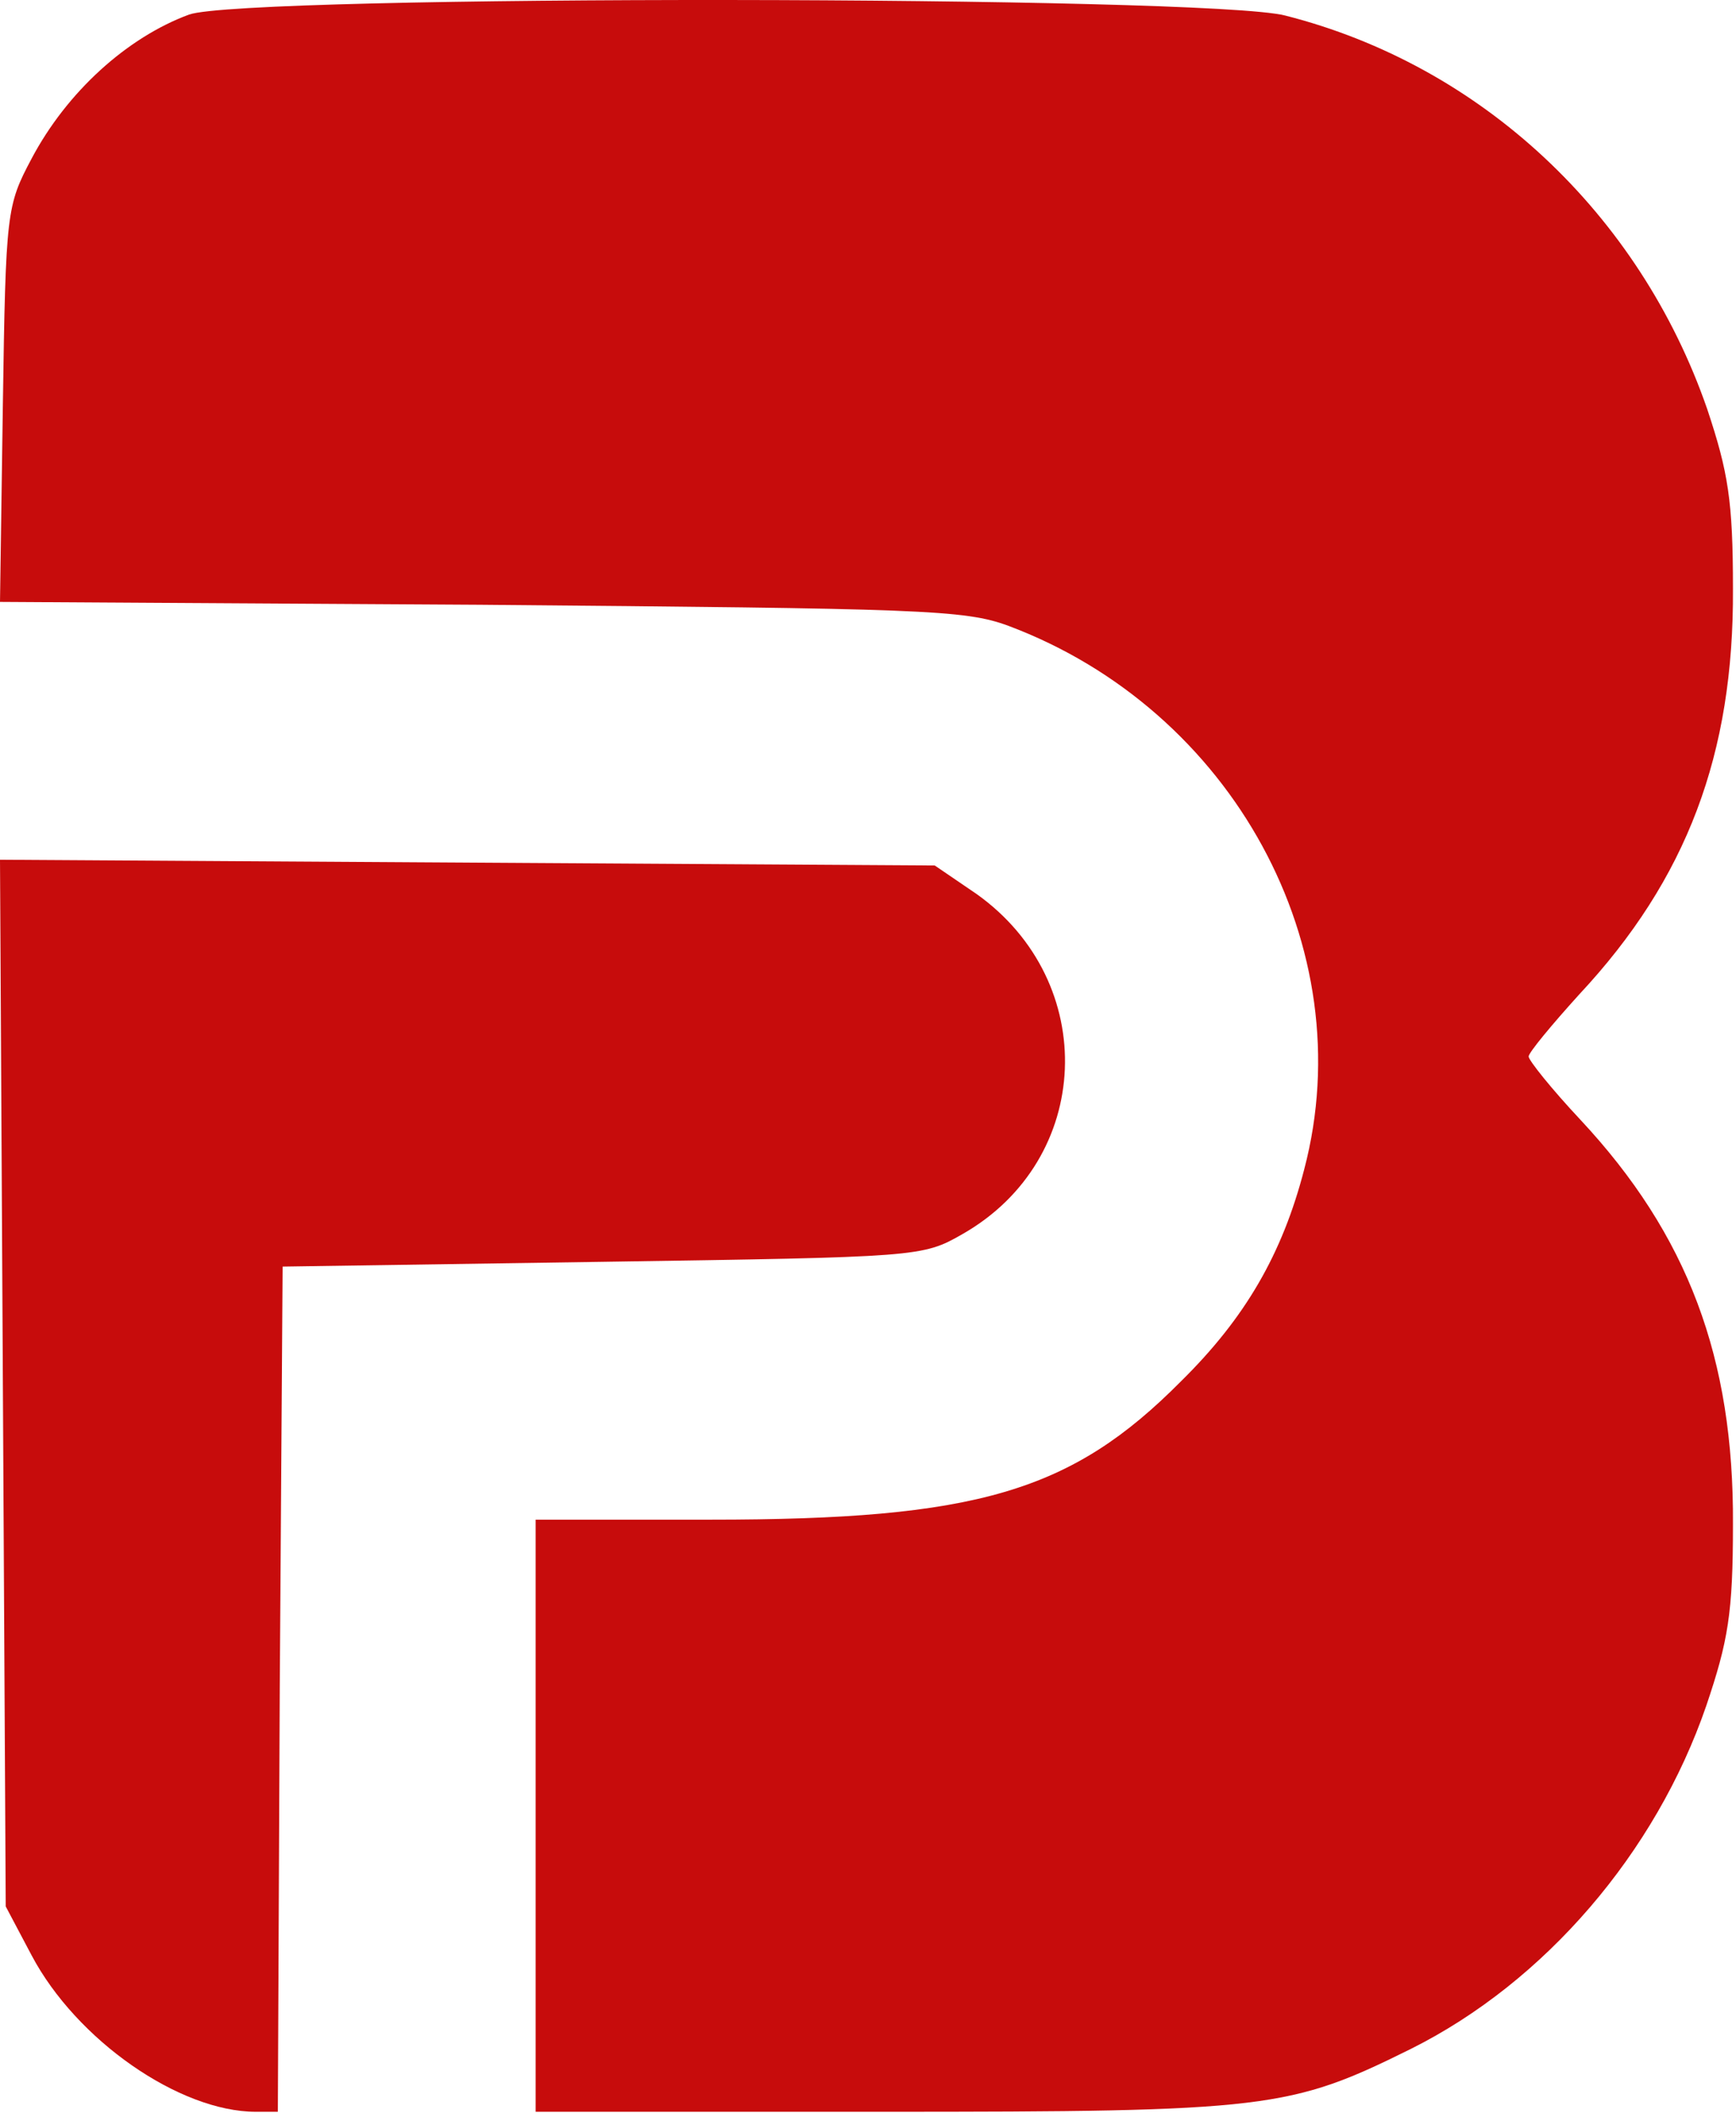
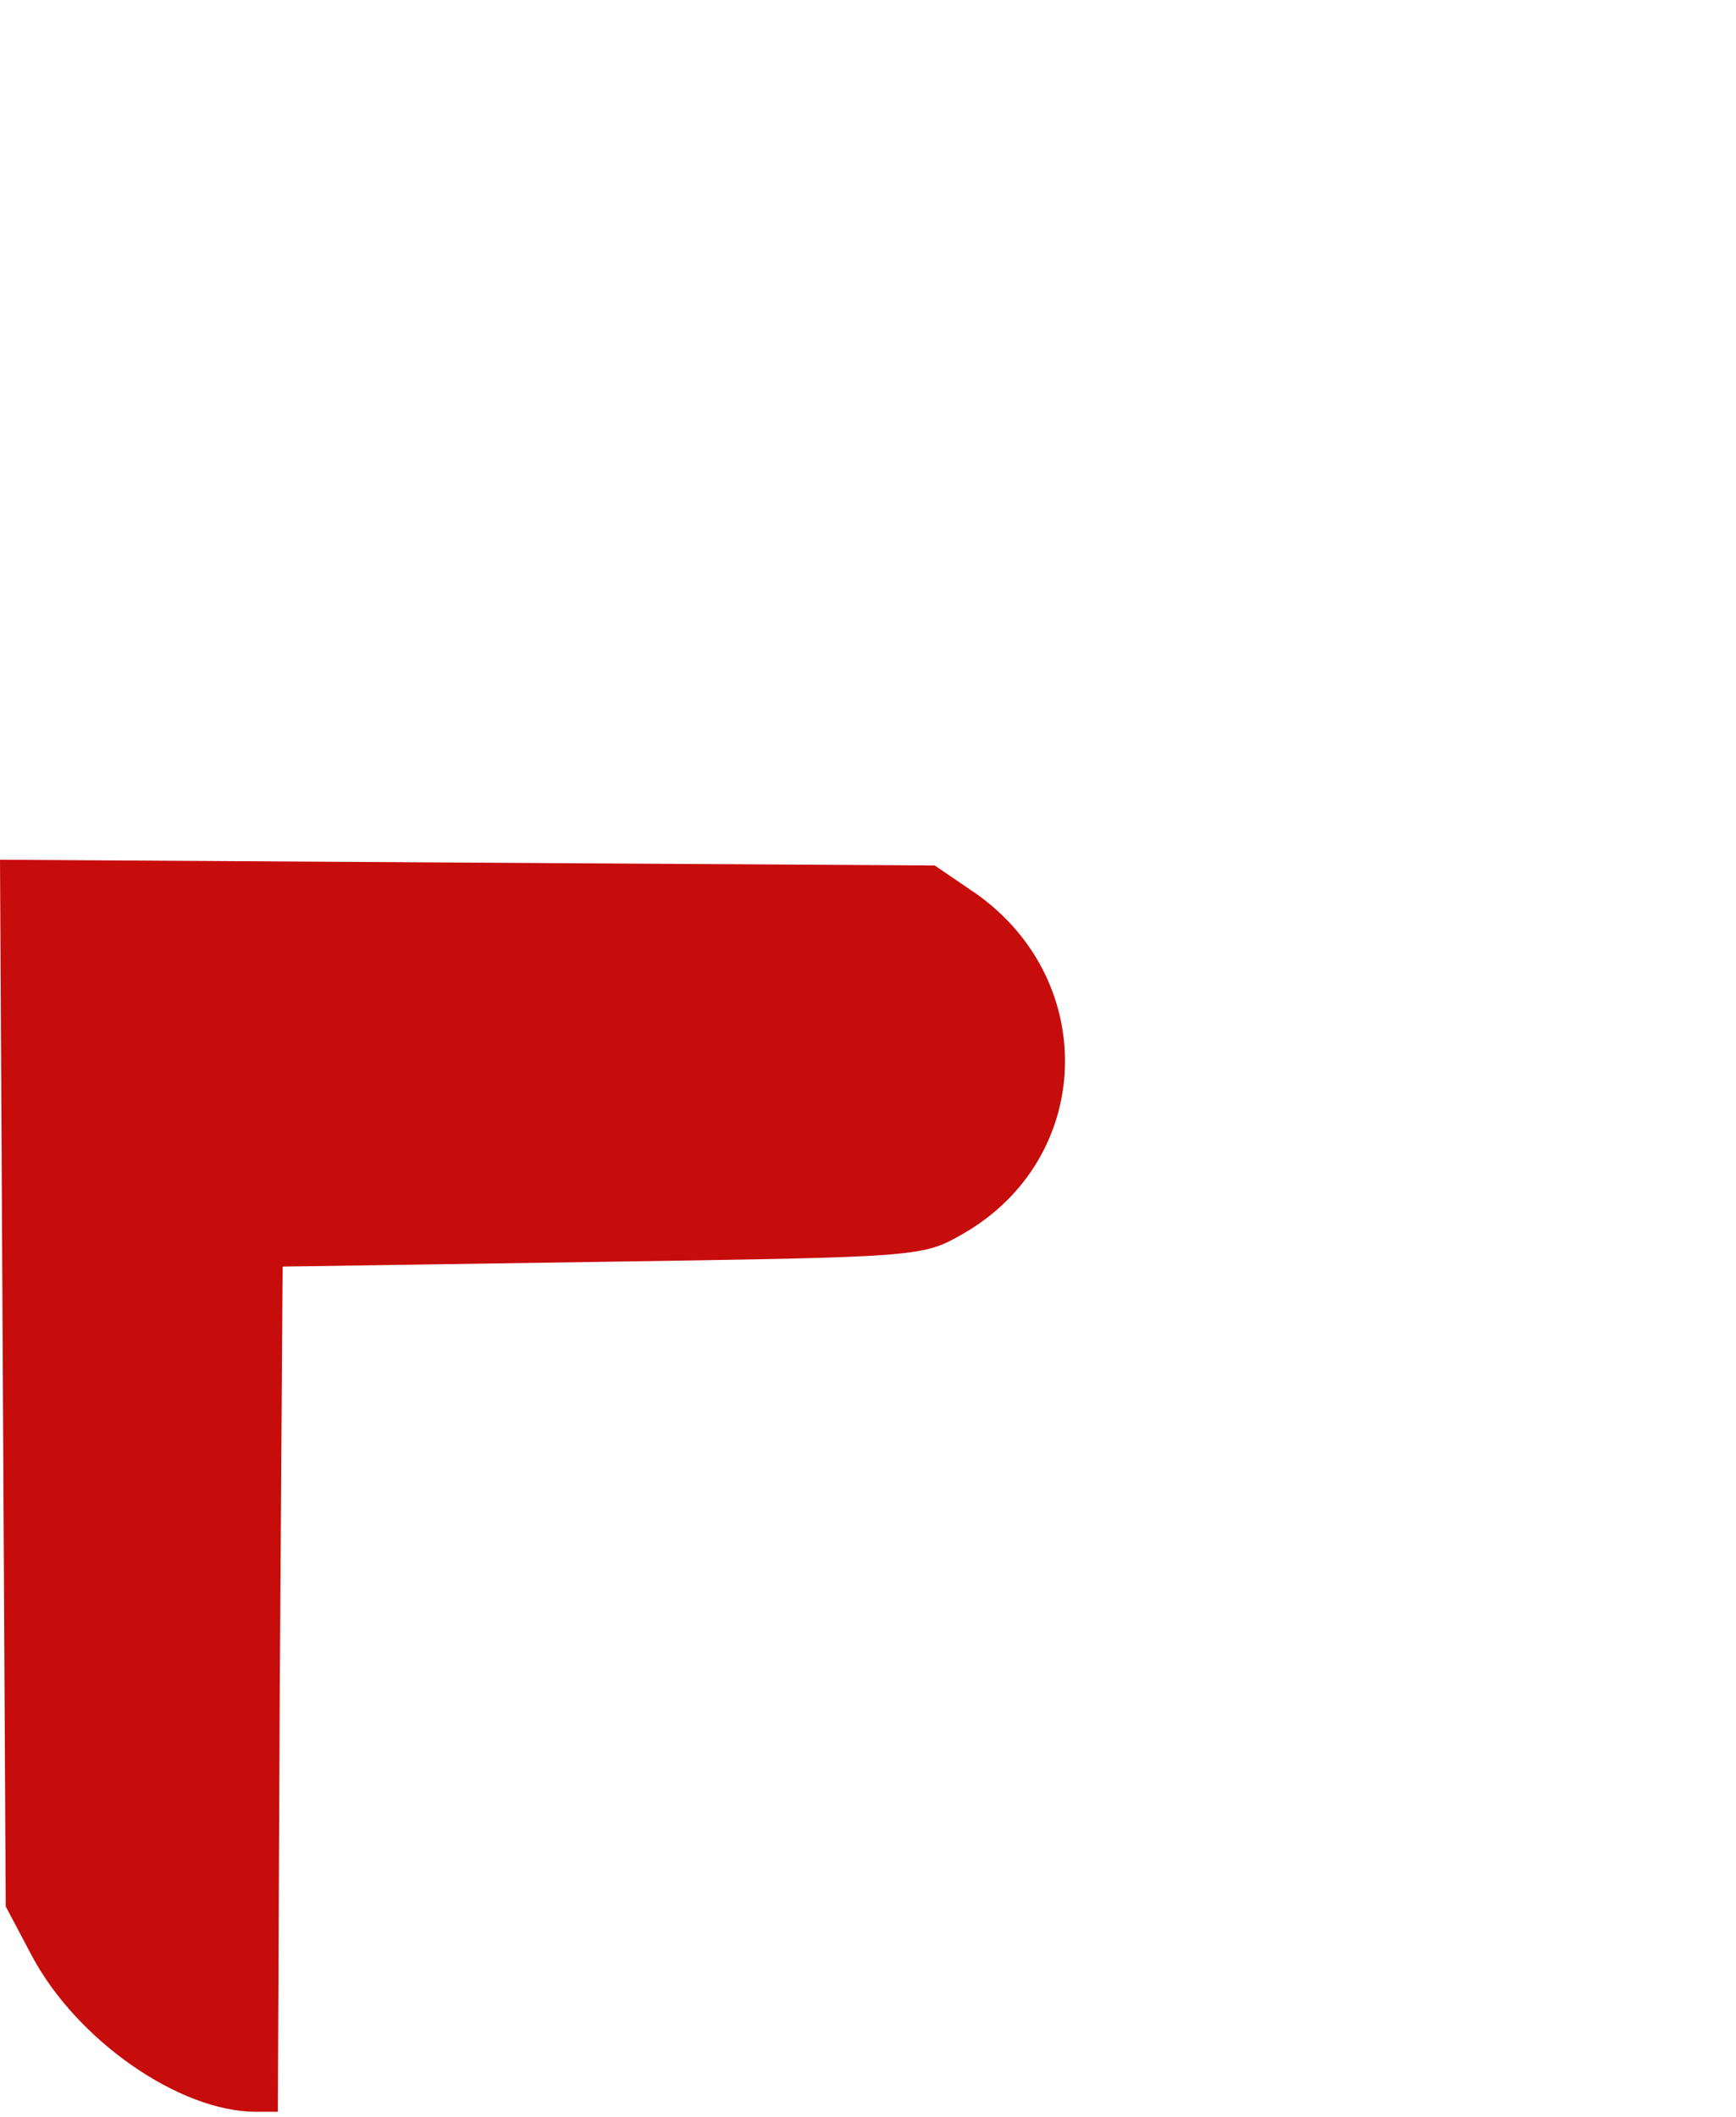
<svg xmlns="http://www.w3.org/2000/svg" width="283" height="345" viewBox="0 0 283 345" fill="none">
-   <path d="M30.819 2.375C20.701 6.111 10.896 14.983 5.136 25.878C1.09 33.505 0.934 34.439 0.467 65.88L0 98.1L78.292 98.567C150.046 99.189 157.206 99.345 164.366 101.991C200.944 115.688 222.112 154.445 212.618 190.556C209.038 204.408 202.967 214.837 192.539 225.11C174.639 243.165 159.23 247.679 115.803 247.679H87.32V295.93V344.182H143.82C206.703 344.182 210.283 343.715 230.05 333.909C251.841 323.014 269.897 302.001 278.146 278.031C281.726 267.447 282.504 262.933 282.504 248.457C282.66 221.374 275.189 201.295 257.6 182.462C252.931 177.481 249.195 172.812 249.195 172.189C249.195 171.566 252.931 167.053 257.445 162.072C275.033 143.238 282.66 122.848 282.504 95.921C282.504 81.601 281.726 76.931 278.302 66.658C267.251 34.75 241.413 10.624 209.505 2.531C196.741 -0.738 40.002 -0.894 30.819 2.375Z" fill="#C70C0C" />
  <path d="M0.467 225.421L0.934 310.717L5.136 318.655C12.452 332.508 29.262 344.182 41.714 344.182H45.294L45.605 275.229L46.072 206.432L98.215 205.654C149.891 204.875 150.358 204.875 156.895 201.14C178.219 188.999 179.308 160.048 159.23 145.728L152.381 141.059L76.268 140.592L0 140.125L0.467 225.421Z" fill="#C70C0C" />
</svg>